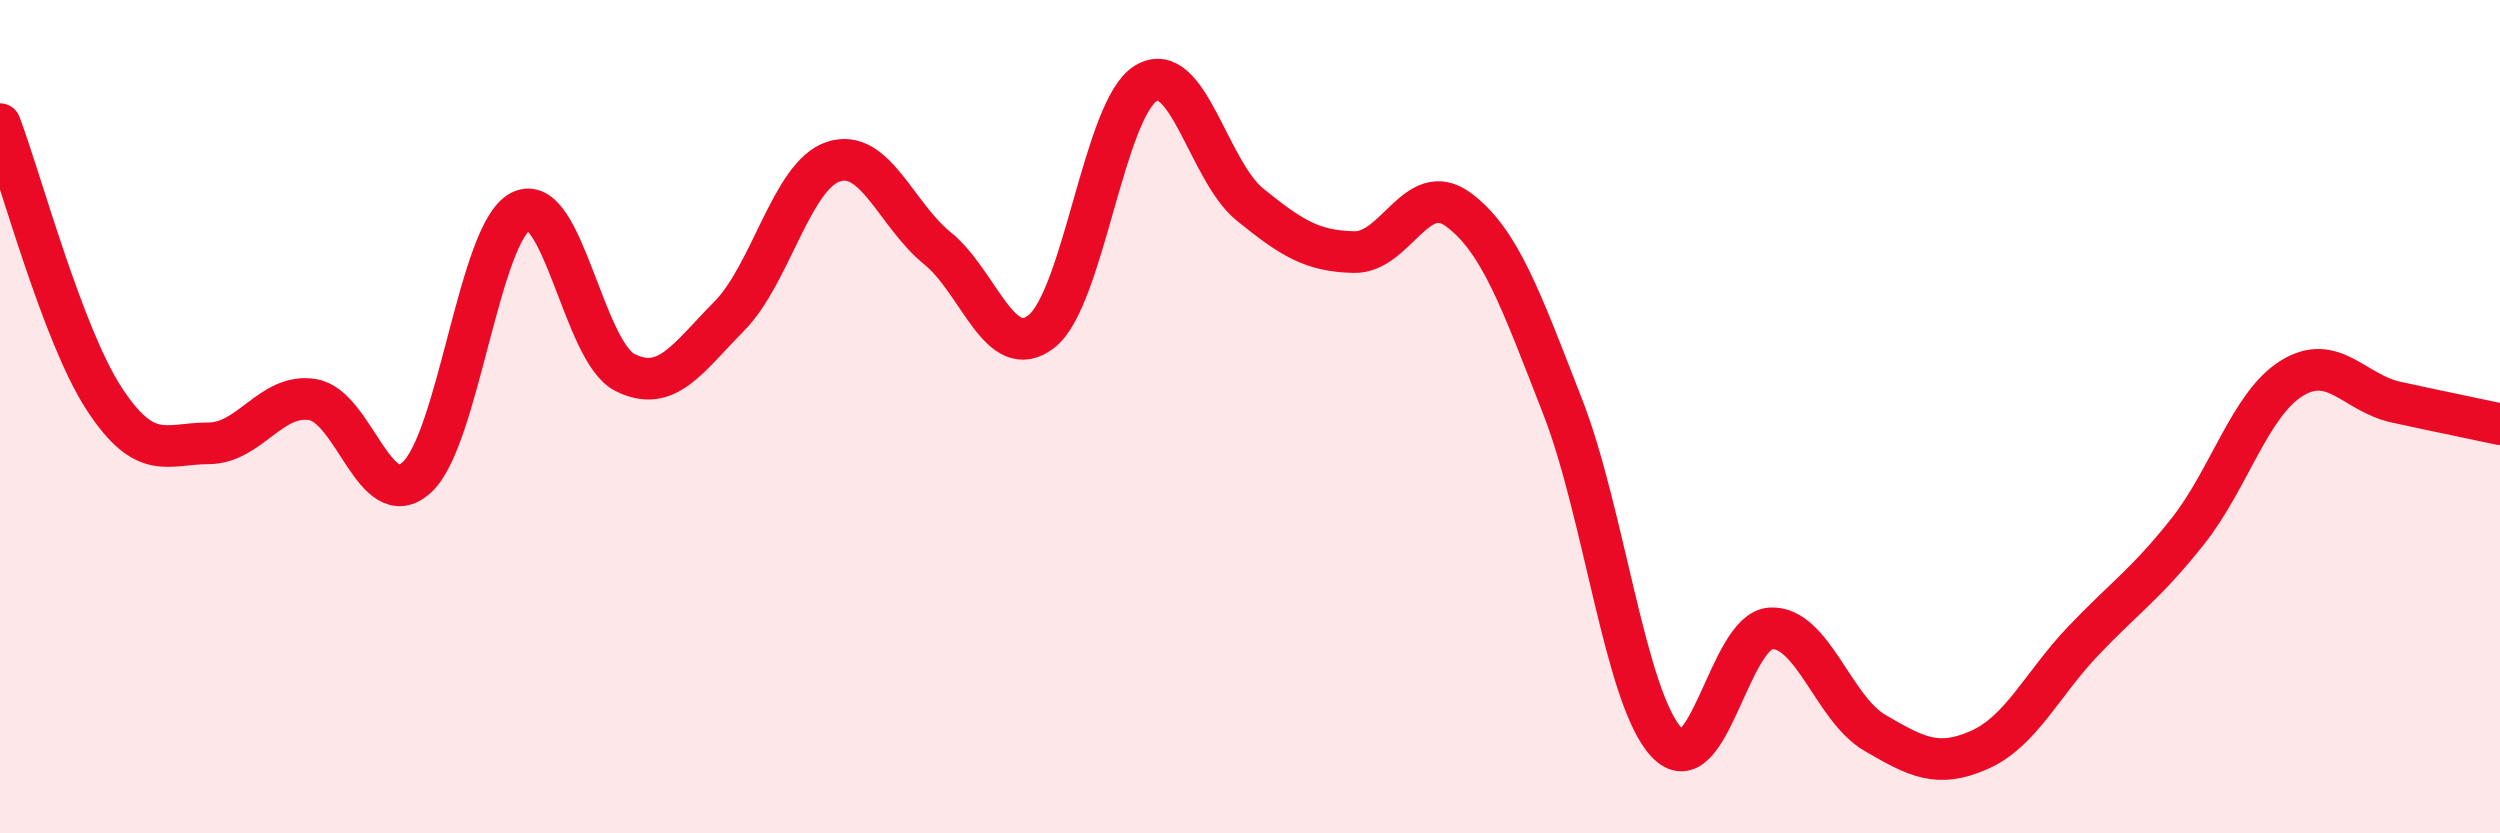
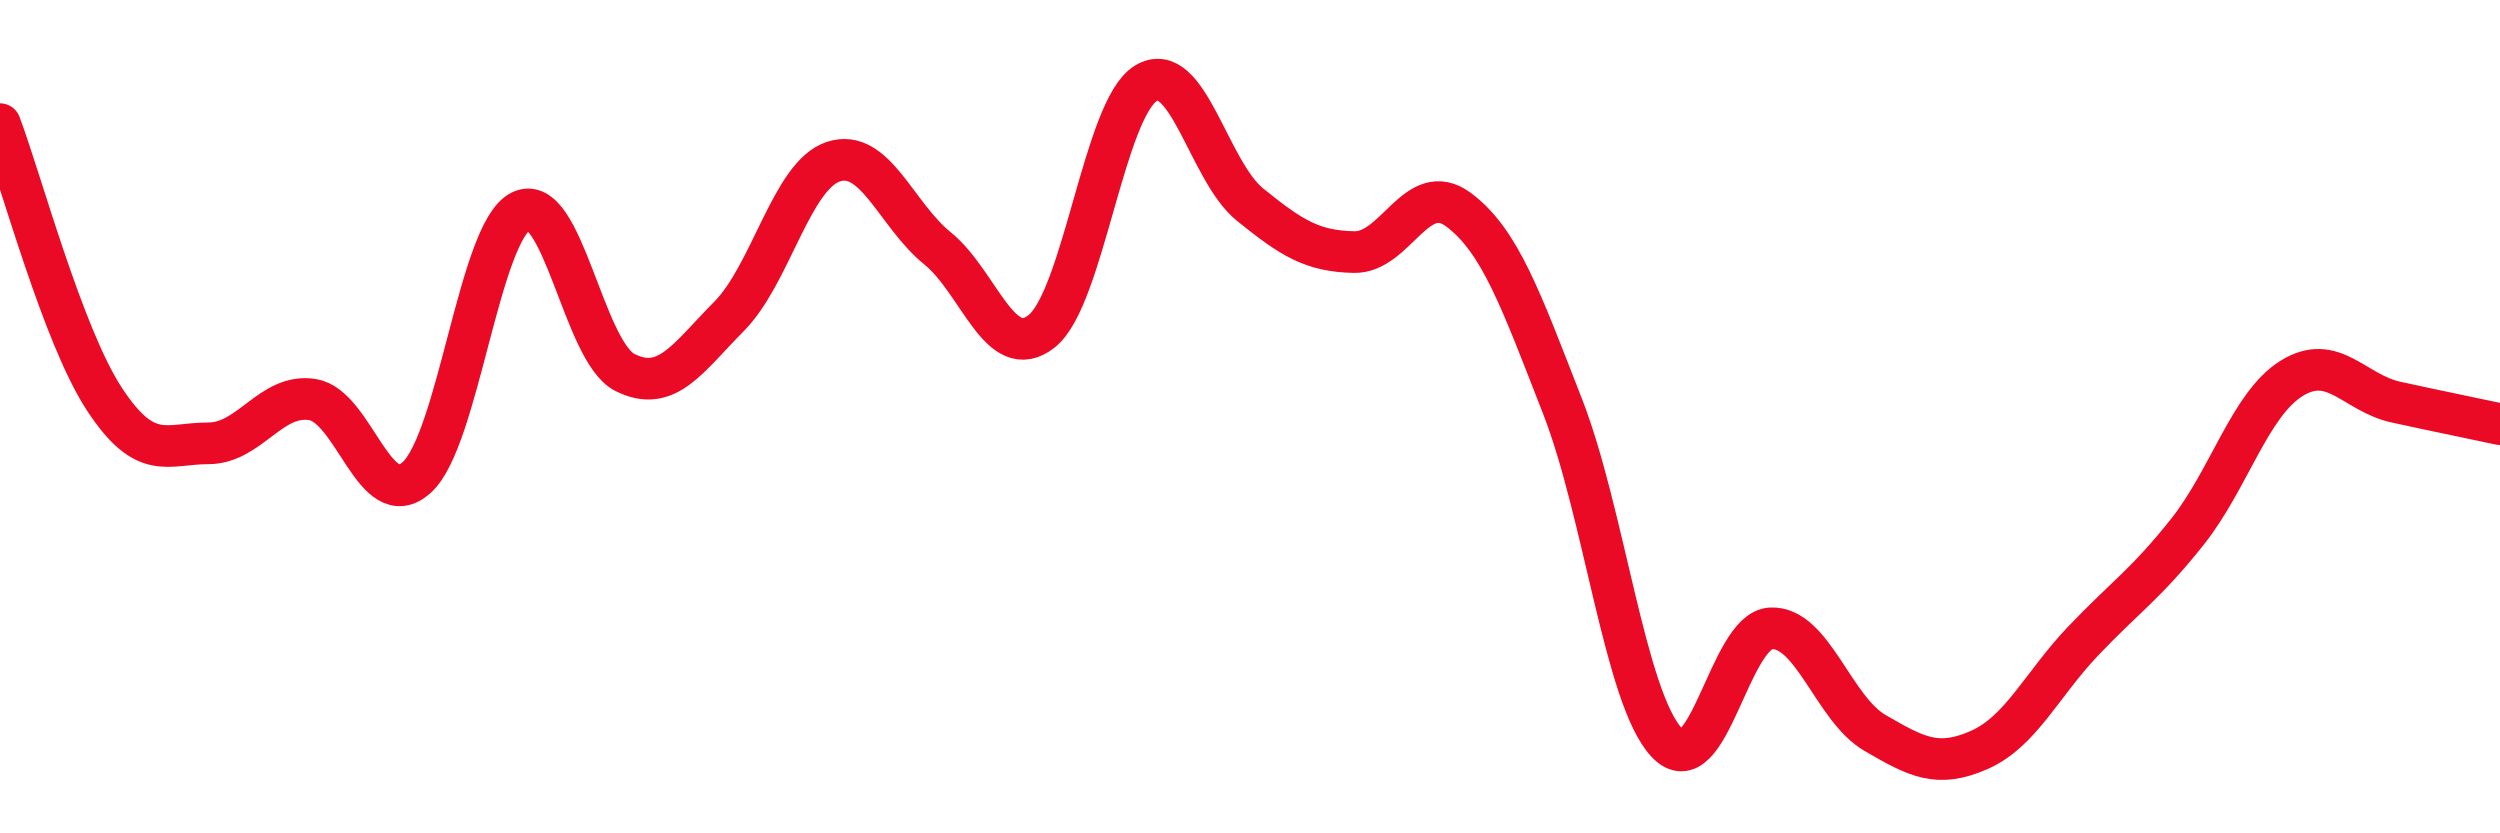
<svg xmlns="http://www.w3.org/2000/svg" width="60" height="20" viewBox="0 0 60 20">
-   <path d="M 0,2.98 C 0.5,4.3 1.5,8.04 2.5,9.57 C 3.5,11.1 4,10.64 5,10.64 C 6,10.64 6.5,9.43 7.5,9.59 C 8.5,9.75 9,12.36 10,11.46 C 11,10.56 11.5,5.57 12.5,5.07 C 13.5,4.57 14,8.44 15,8.94 C 16,9.44 16.5,8.6 17.5,7.59 C 18.5,6.58 19,4.21 20,3.88 C 21,3.55 21.5,5.15 22.5,5.96 C 23.5,6.77 24,8.74 25,7.95 C 26,7.16 26.5,2.61 27.5,2 C 28.5,1.39 29,4.1 30,4.91 C 31,5.72 31.5,6.03 32.5,6.05 C 33.5,6.07 34,4.29 35,5.03 C 36,5.77 36.5,7.19 37.5,9.75 C 38.5,12.31 39,16.75 40,17.82 C 41,18.89 41.5,15.13 42.5,15.08 C 43.5,15.03 44,17.01 45,17.59 C 46,18.17 46.5,18.44 47.5,18 C 48.5,17.56 49,16.43 50,15.38 C 51,14.33 51.5,14.02 52.5,12.76 C 53.5,11.5 54,9.7 55,9.08 C 56,8.46 56.5,9.43 57.5,9.65 C 58.5,9.87 59.5,10.07 60,10.18L60 20L0 20Z" fill="#EB0A25" opacity="0.1" stroke-linecap="round" stroke-linejoin="round" />
  <path d="M 0,2.98 C 0.5,4.3 1.5,8.04 2.5,9.57 C 3.5,11.1 4,10.64 5,10.64 C 6,10.64 6.5,9.43 7.5,9.59 C 8.5,9.75 9,12.36 10,11.46 C 11,10.56 11.5,5.57 12.5,5.07 C 13.5,4.57 14,8.44 15,8.94 C 16,9.44 16.5,8.6 17.5,7.59 C 18.5,6.58 19,4.21 20,3.88 C 21,3.55 21.5,5.15 22.5,5.96 C 23.5,6.77 24,8.74 25,7.95 C 26,7.16 26.5,2.61 27.5,2 C 28.5,1.39 29,4.1 30,4.91 C 31,5.72 31.5,6.03 32.5,6.05 C 33.5,6.07 34,4.29 35,5.03 C 36,5.77 36.5,7.19 37.5,9.75 C 38.5,12.31 39,16.75 40,17.82 C 41,18.89 41.5,15.13 42.5,15.08 C 43.5,15.03 44,17.01 45,17.59 C 46,18.17 46.5,18.44 47.5,18 C 48.5,17.56 49,16.43 50,15.38 C 51,14.33 51.5,14.02 52.5,12.76 C 53.5,11.5 54,9.7 55,9.08 C 56,8.46 56.5,9.43 57.5,9.65 C 58.5,9.87 59.5,10.07 60,10.18" stroke="#EB0A25" stroke-width="1" fill="none" stroke-linecap="round" stroke-linejoin="round" />
</svg>